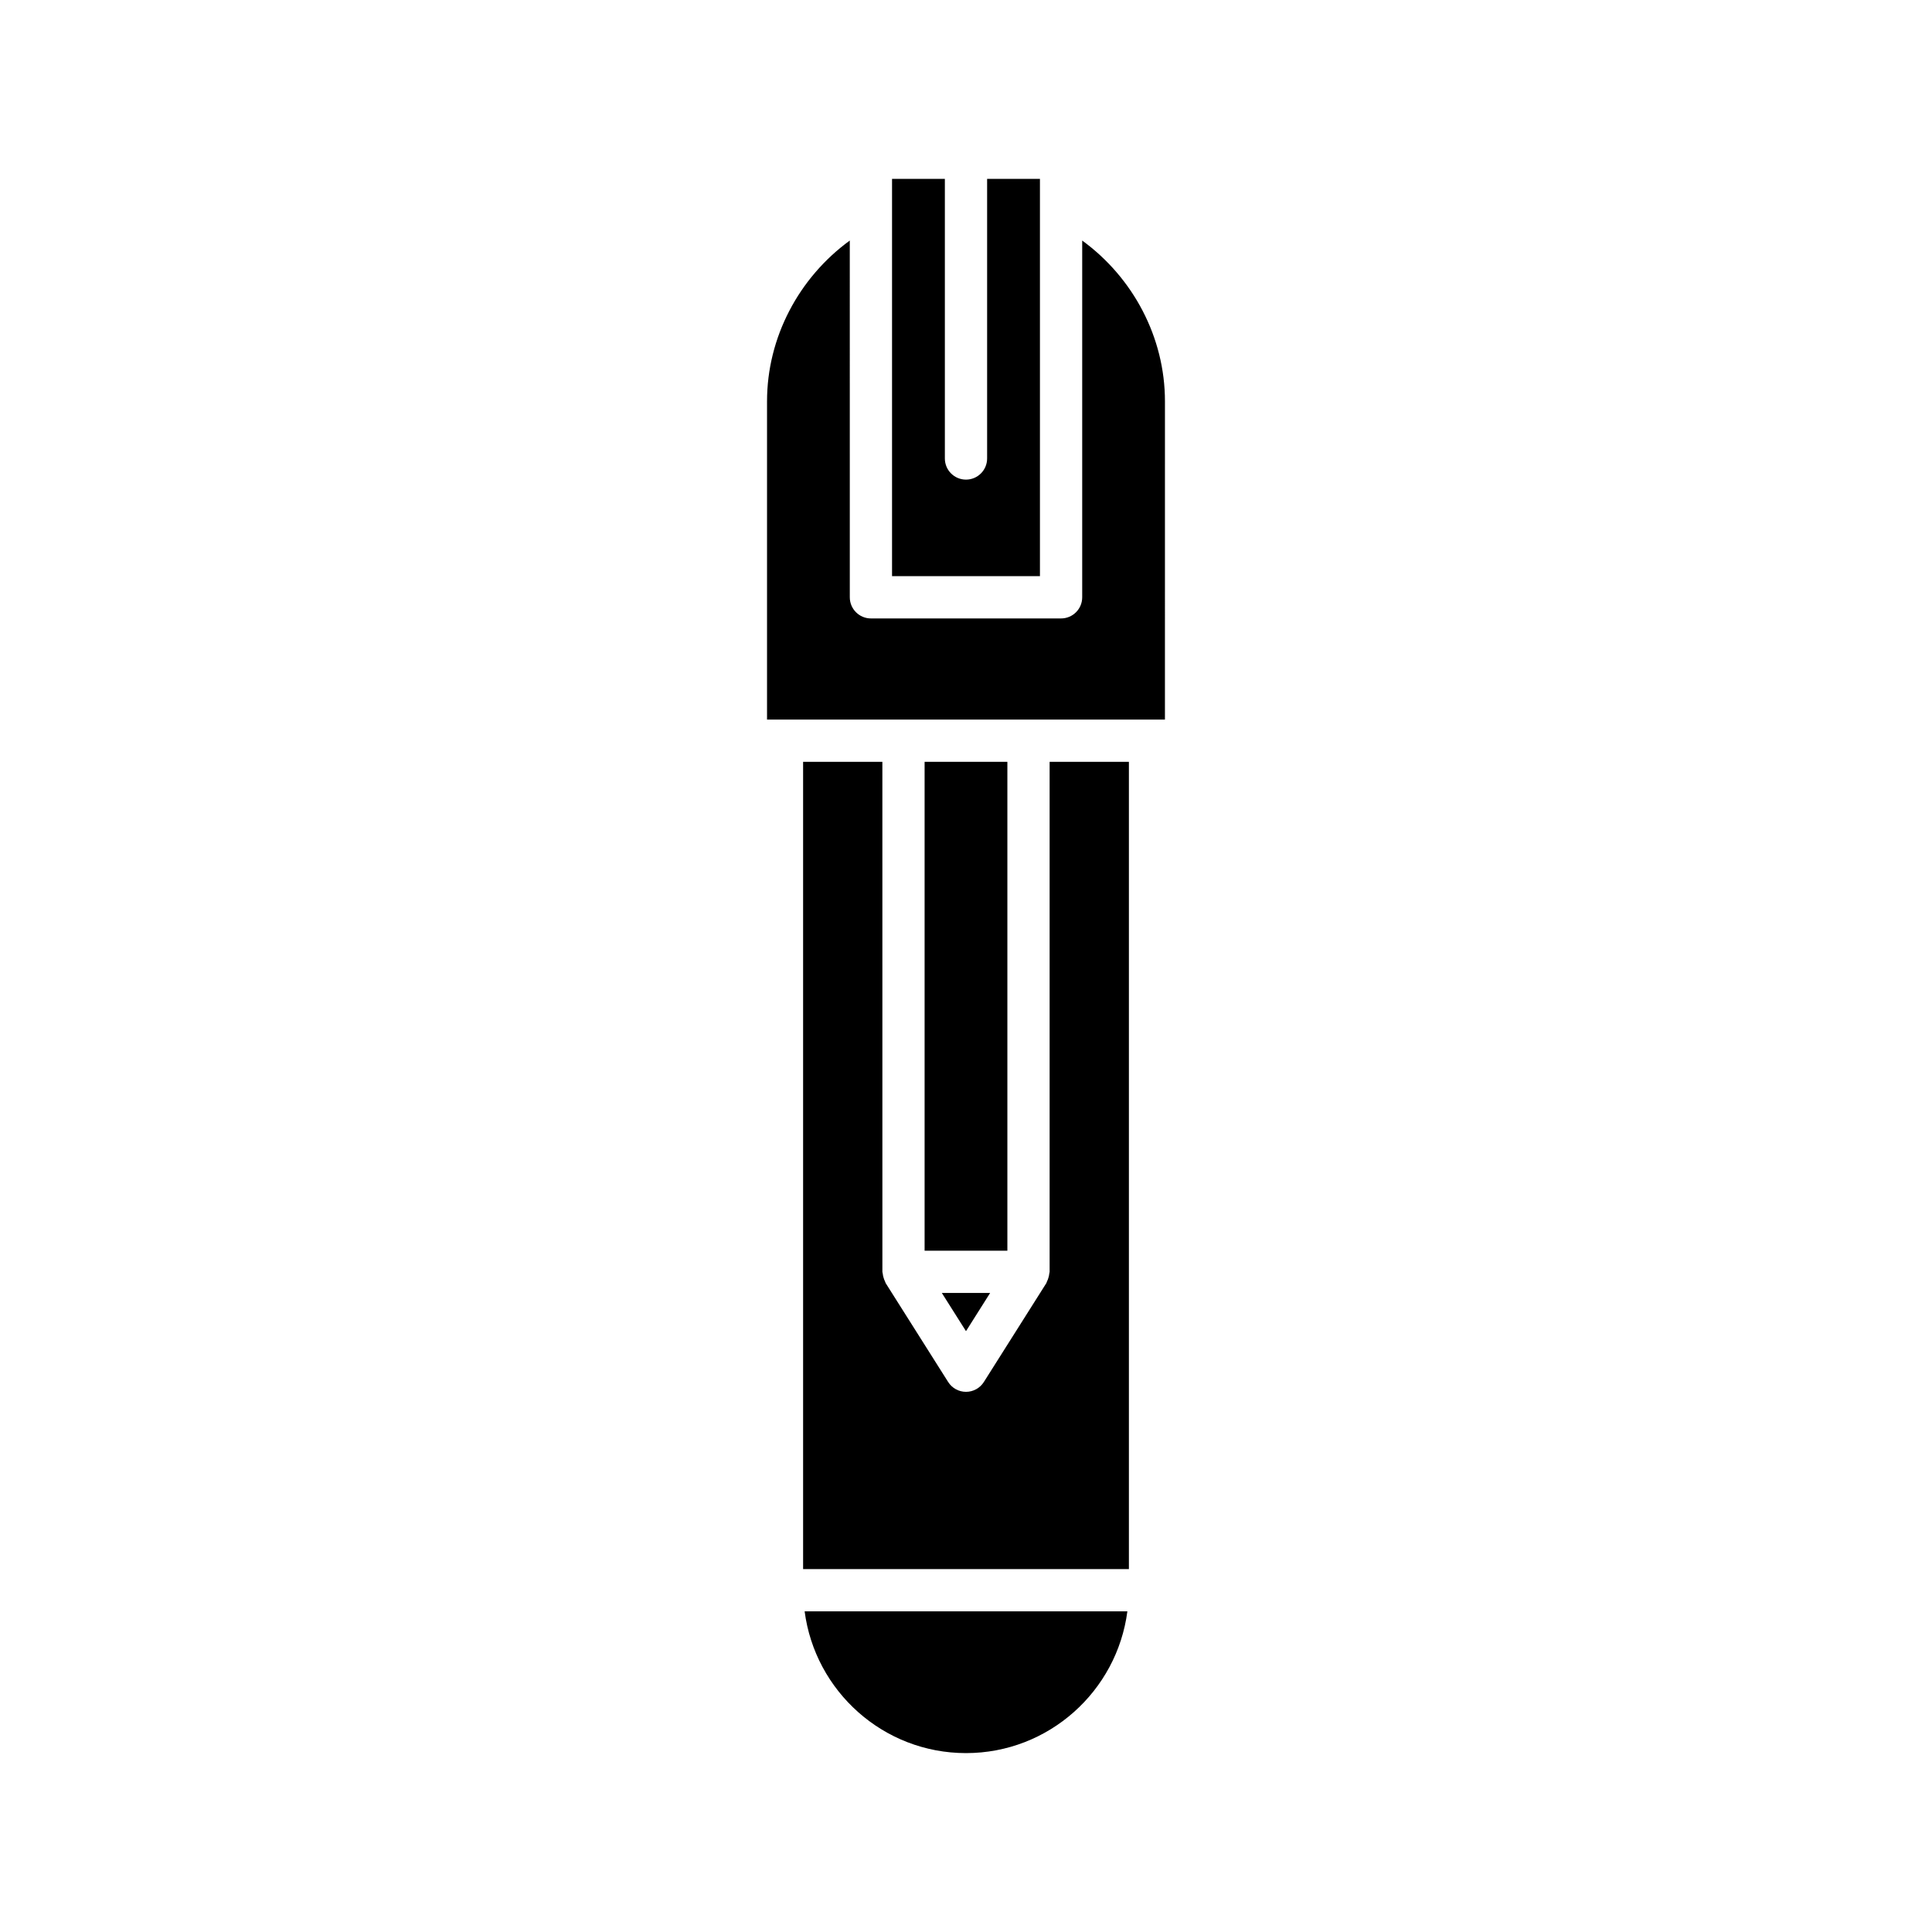
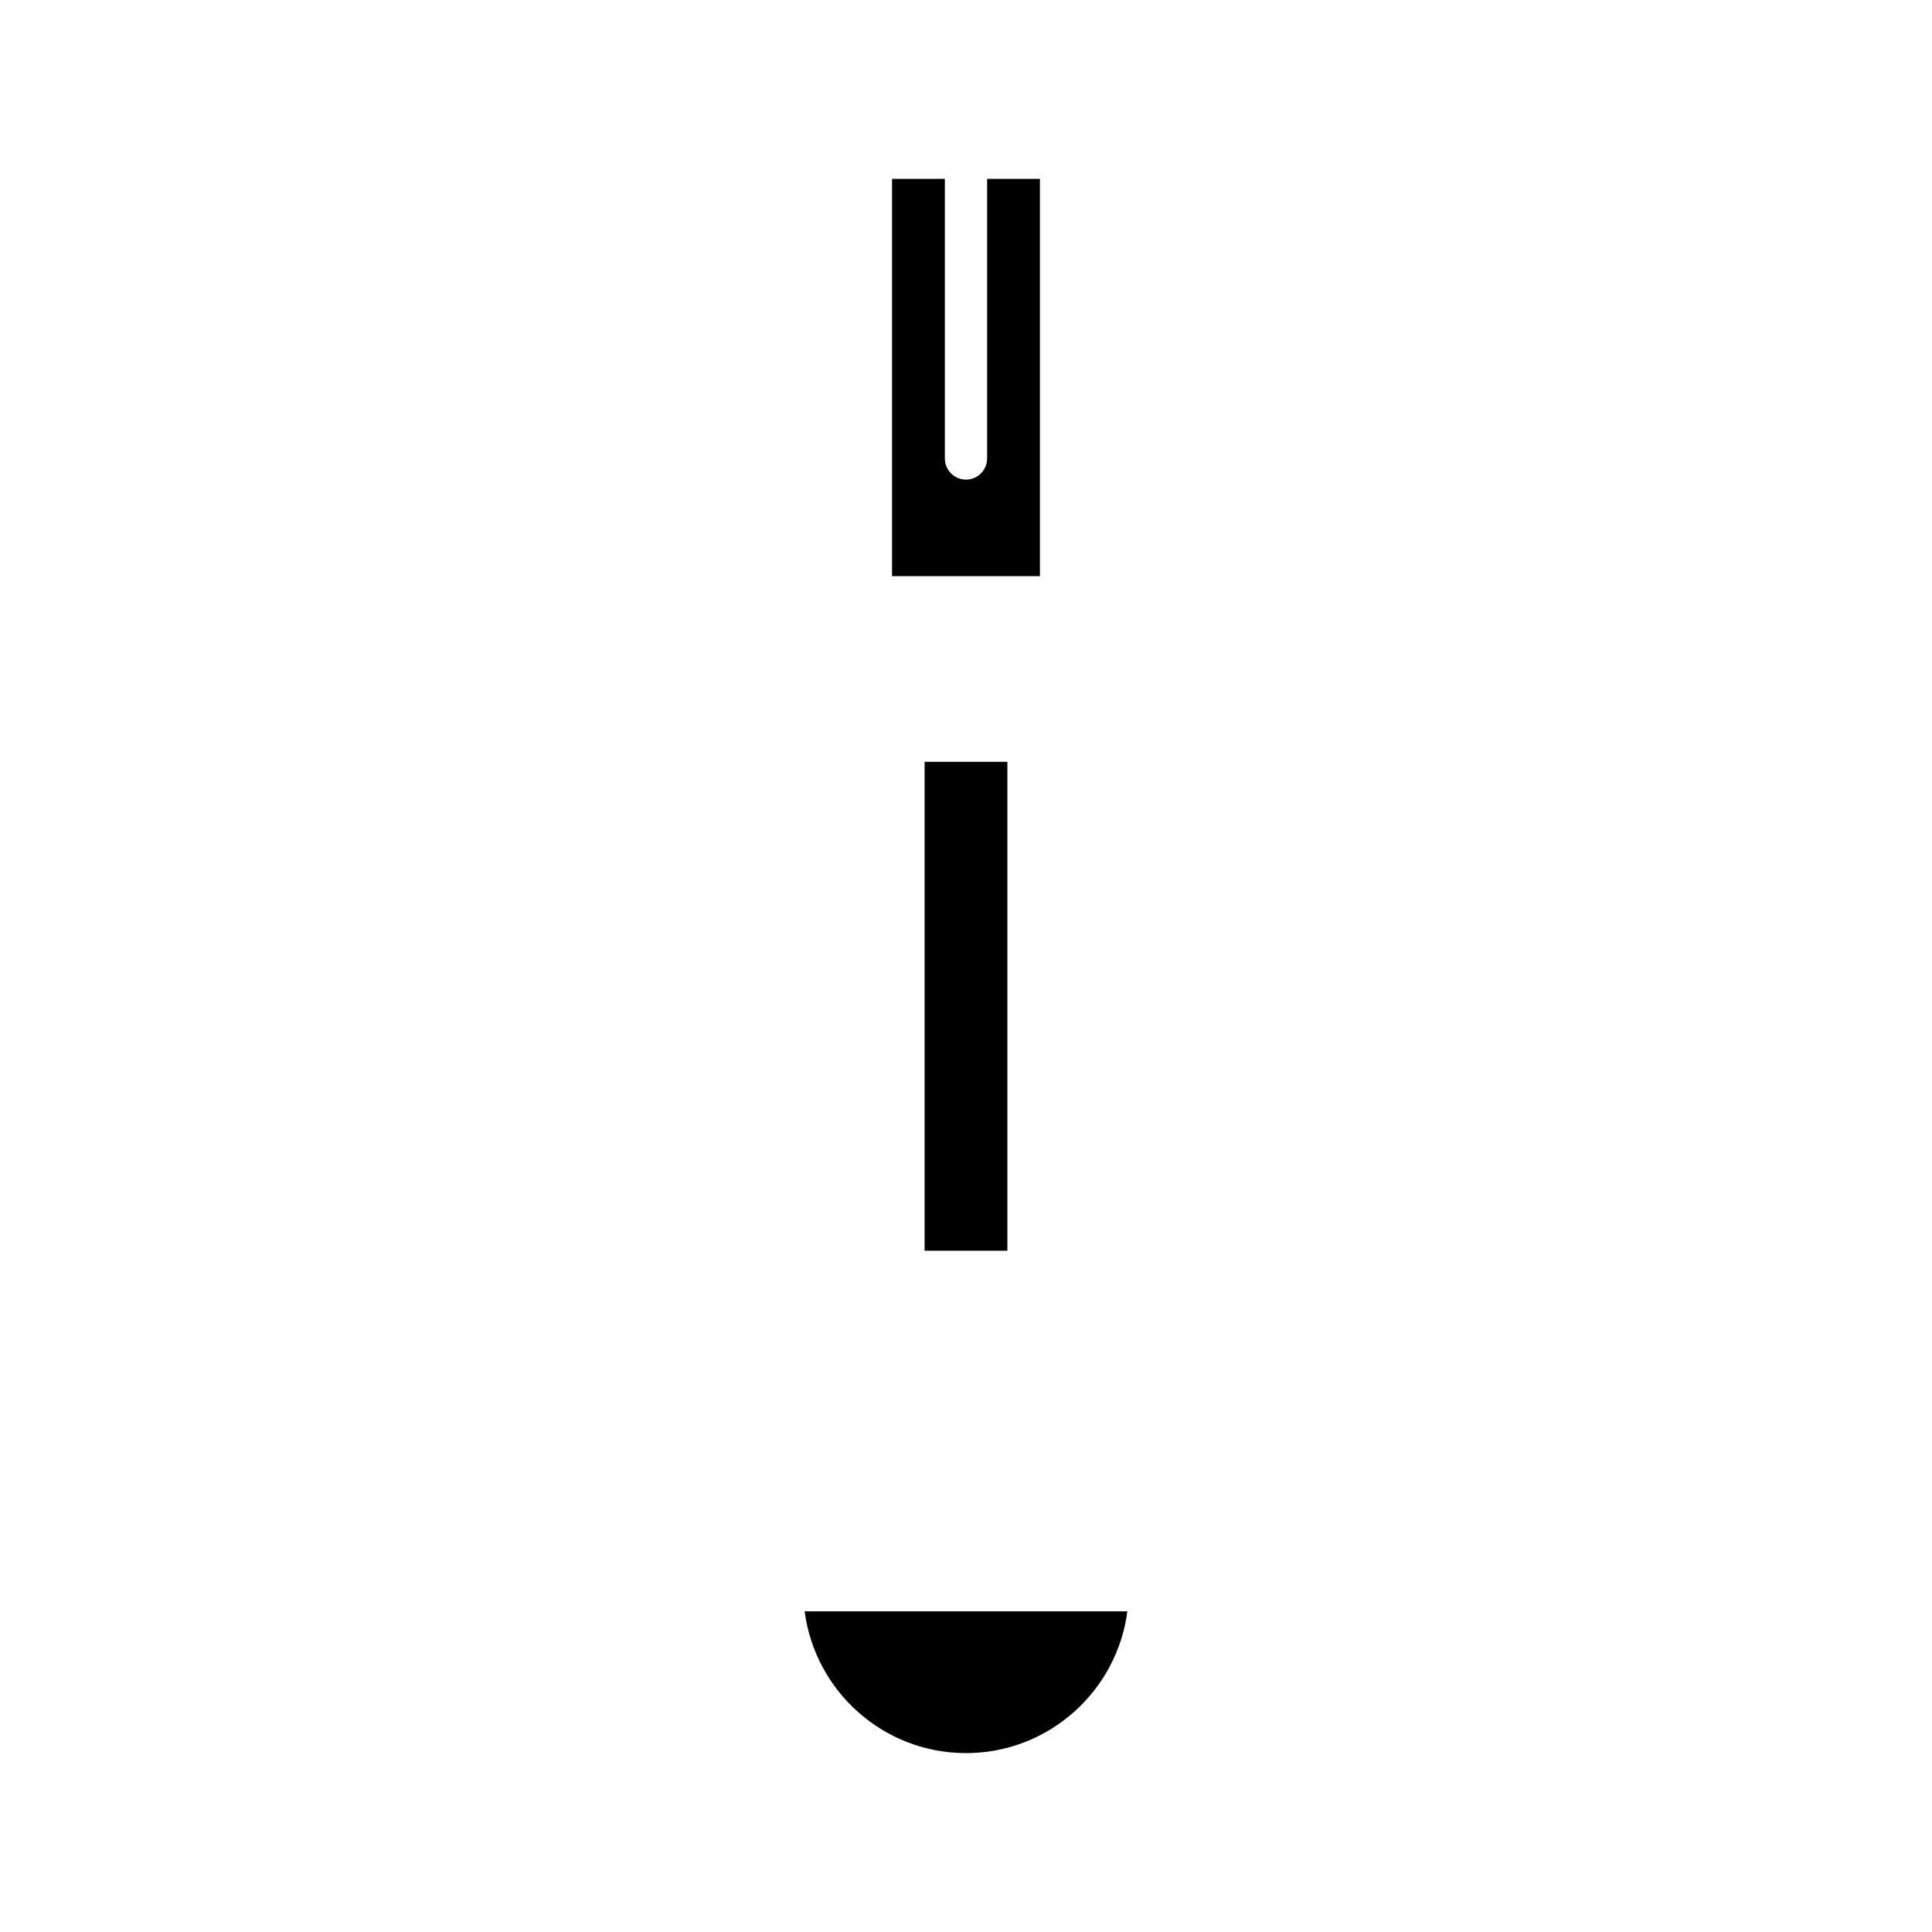
<svg xmlns="http://www.w3.org/2000/svg" fill="#000000" width="800px" height="800px" version="1.1" viewBox="144 144 512 512">
  <g>
    <path d="m380.4 191.4v105.29h39.195v-105.29h-14v74.105c0 3.09-2.508 5.598-5.598 5.598s-5.598-2.508-5.598-5.598v-74.105z" />
    <path d="m400 608.59c21.902 0 40.008-16.41 42.766-37.574h-85.531c2.758 21.164 20.859 37.574 42.766 37.574z" />
-     <path d="m443.17 345.89h-21.008v135.16c0 0.156-0.078 0.285-0.09 0.438-0.027 0.371-0.113 0.723-0.219 1.09-0.105 0.371-0.223 0.719-0.402 1.051-0.07 0.133-0.074 0.281-0.156 0.41l-16.562 26.203c-1.027 1.625-2.812 2.609-4.731 2.609s-3.707-0.984-4.731-2.609l-16.562-26.203c-0.082-0.129-0.086-0.277-0.156-0.41-0.176-0.336-0.293-0.68-0.402-1.051-0.105-0.367-0.191-0.715-0.219-1.09-0.012-0.152-0.09-0.285-0.09-0.438l-0.004-135.16h-21.008v213.93h86.34z" />
    <path d="m389.03 345.89h21.934v129.56h-21.934z" />
-     <path d="m406.4 486.64h-12.809l6.406 10.133z" />
-     <path d="m347.27 250.34v84.352h105.45l0.004-84.352c0-16.914-8.414-32.746-21.93-42.594v94.547c0 3.09-2.508 5.598-5.598 5.598h-50.391c-3.09 0-5.598-2.508-5.598-5.598l-0.004-94.547c-13.512 9.848-21.93 25.676-21.93 42.594z" />
  </g>
</svg>